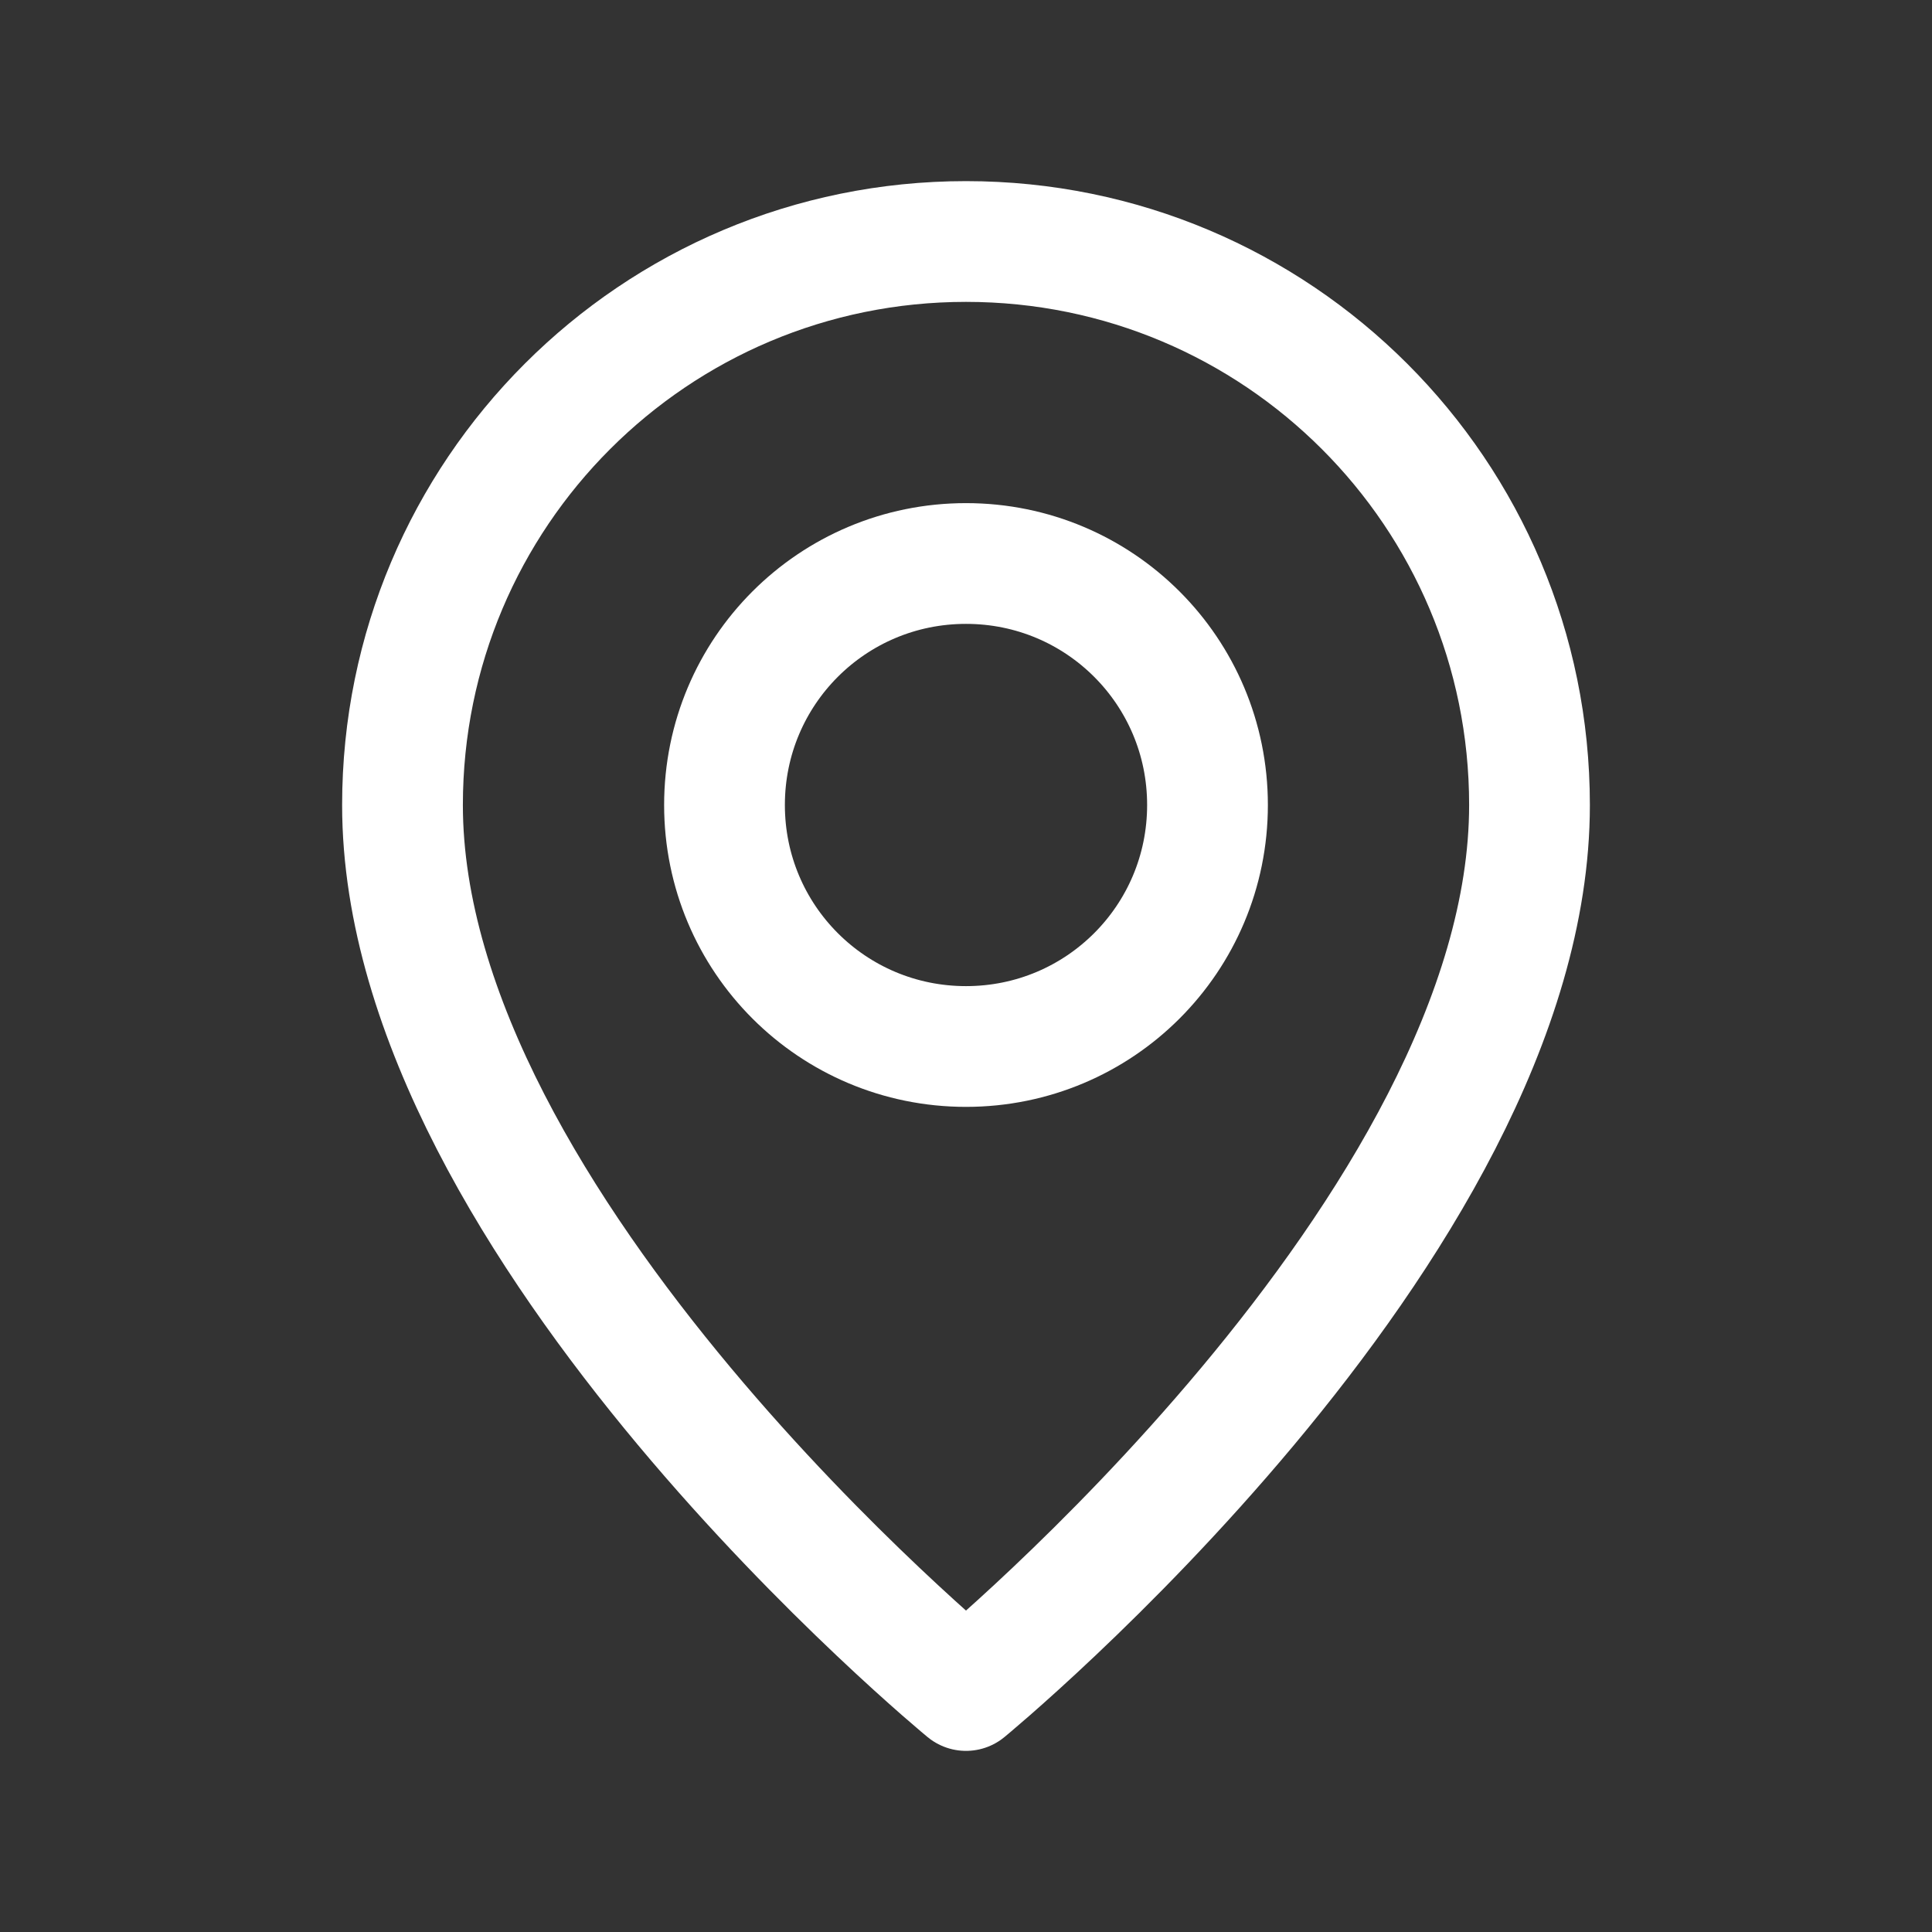
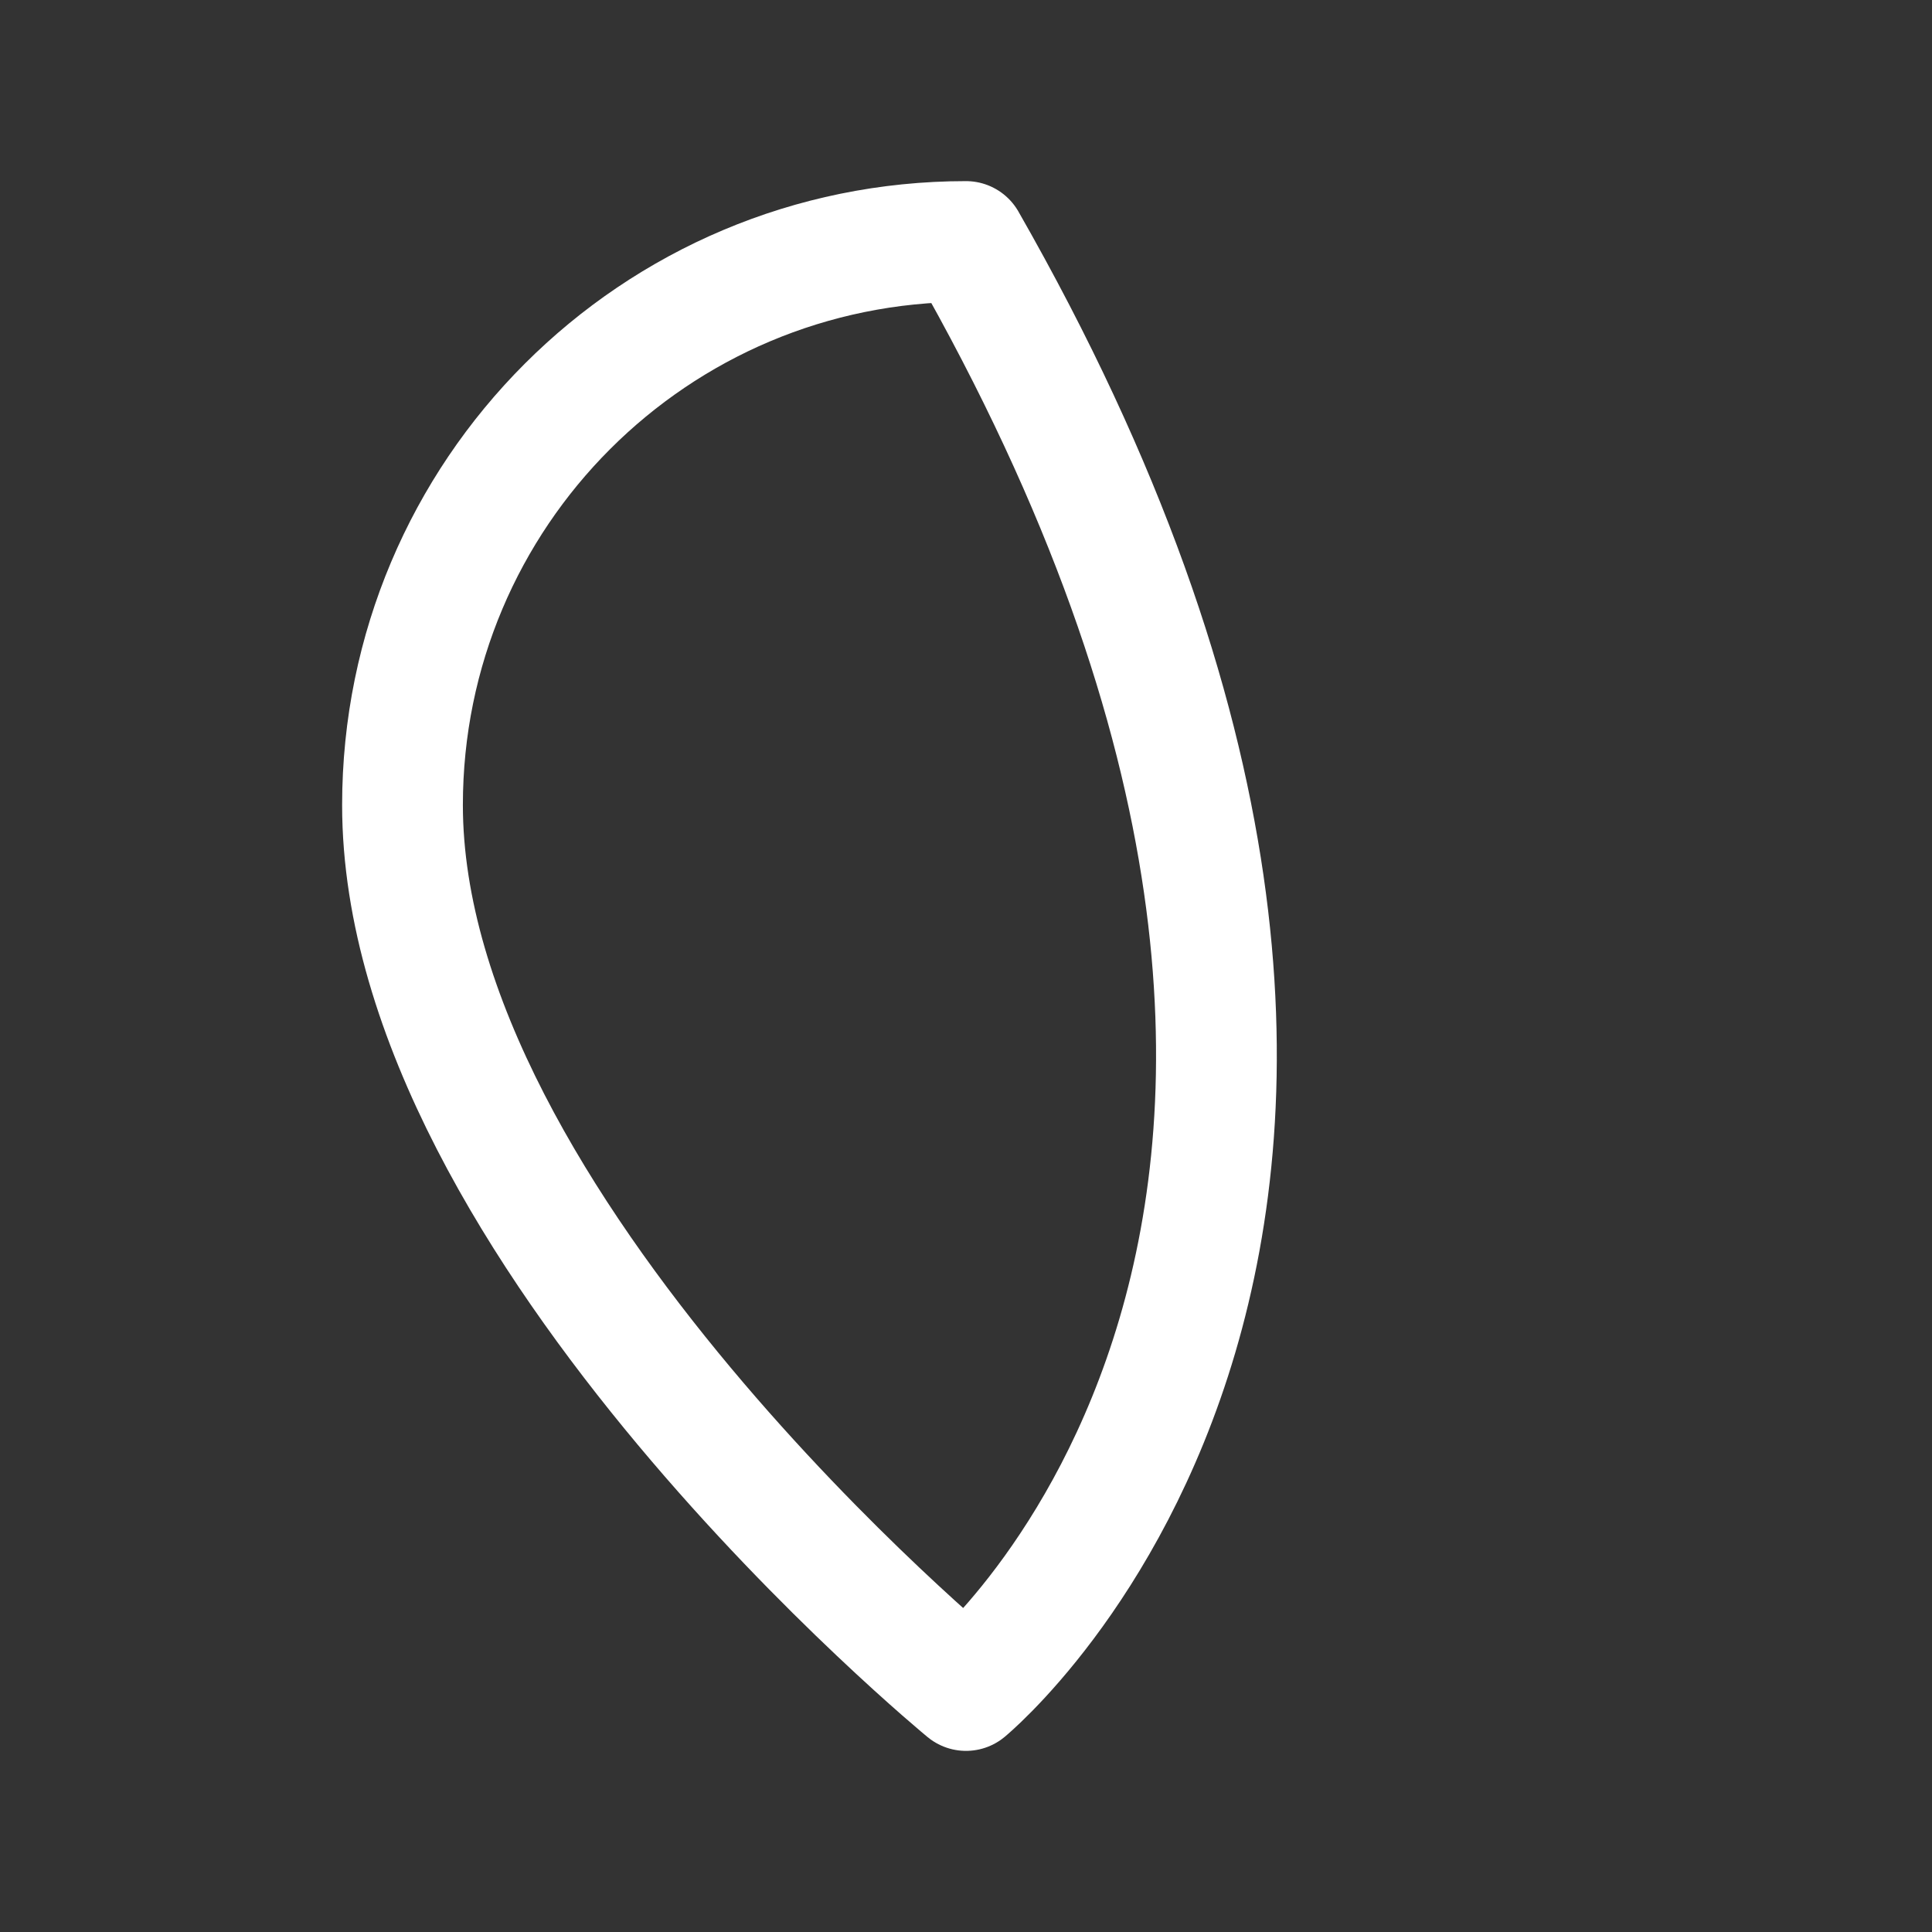
<svg xmlns="http://www.w3.org/2000/svg" width="24" height="24" viewBox="0 0 24 24" fill="none">
  <rect x="0" y="0" width="24" height="24" fill="#333333" stroke="none" />
-   <path d="M12 13C10.34 13 9 11.66 9 10C9 8.34 10.34 7 12 7C13.66 7 15 8.34 15 10C15 11.66 13.66 13 12 13Z" stroke="white" stroke-width="1.5" stroke-linecap="round" stroke-linejoin="round" />
-   <path d="M12 21C12 21 5 15.25 5 10C5 6.13 8.13 3 12 3C15.87 3 19 6.13 19 10C19 15.25 12 21 12 21Z" stroke="white" stroke-width="1.5" stroke-miterlimit="10" stroke-linecap="round" stroke-linejoin="round" />
+   <path d="M12 21C12 21 5 15.25 5 10C5 6.13 8.13 3 12 3C19 15.25 12 21 12 21Z" stroke="white" stroke-width="1.5" stroke-miterlimit="10" stroke-linecap="round" stroke-linejoin="round" />
</svg>